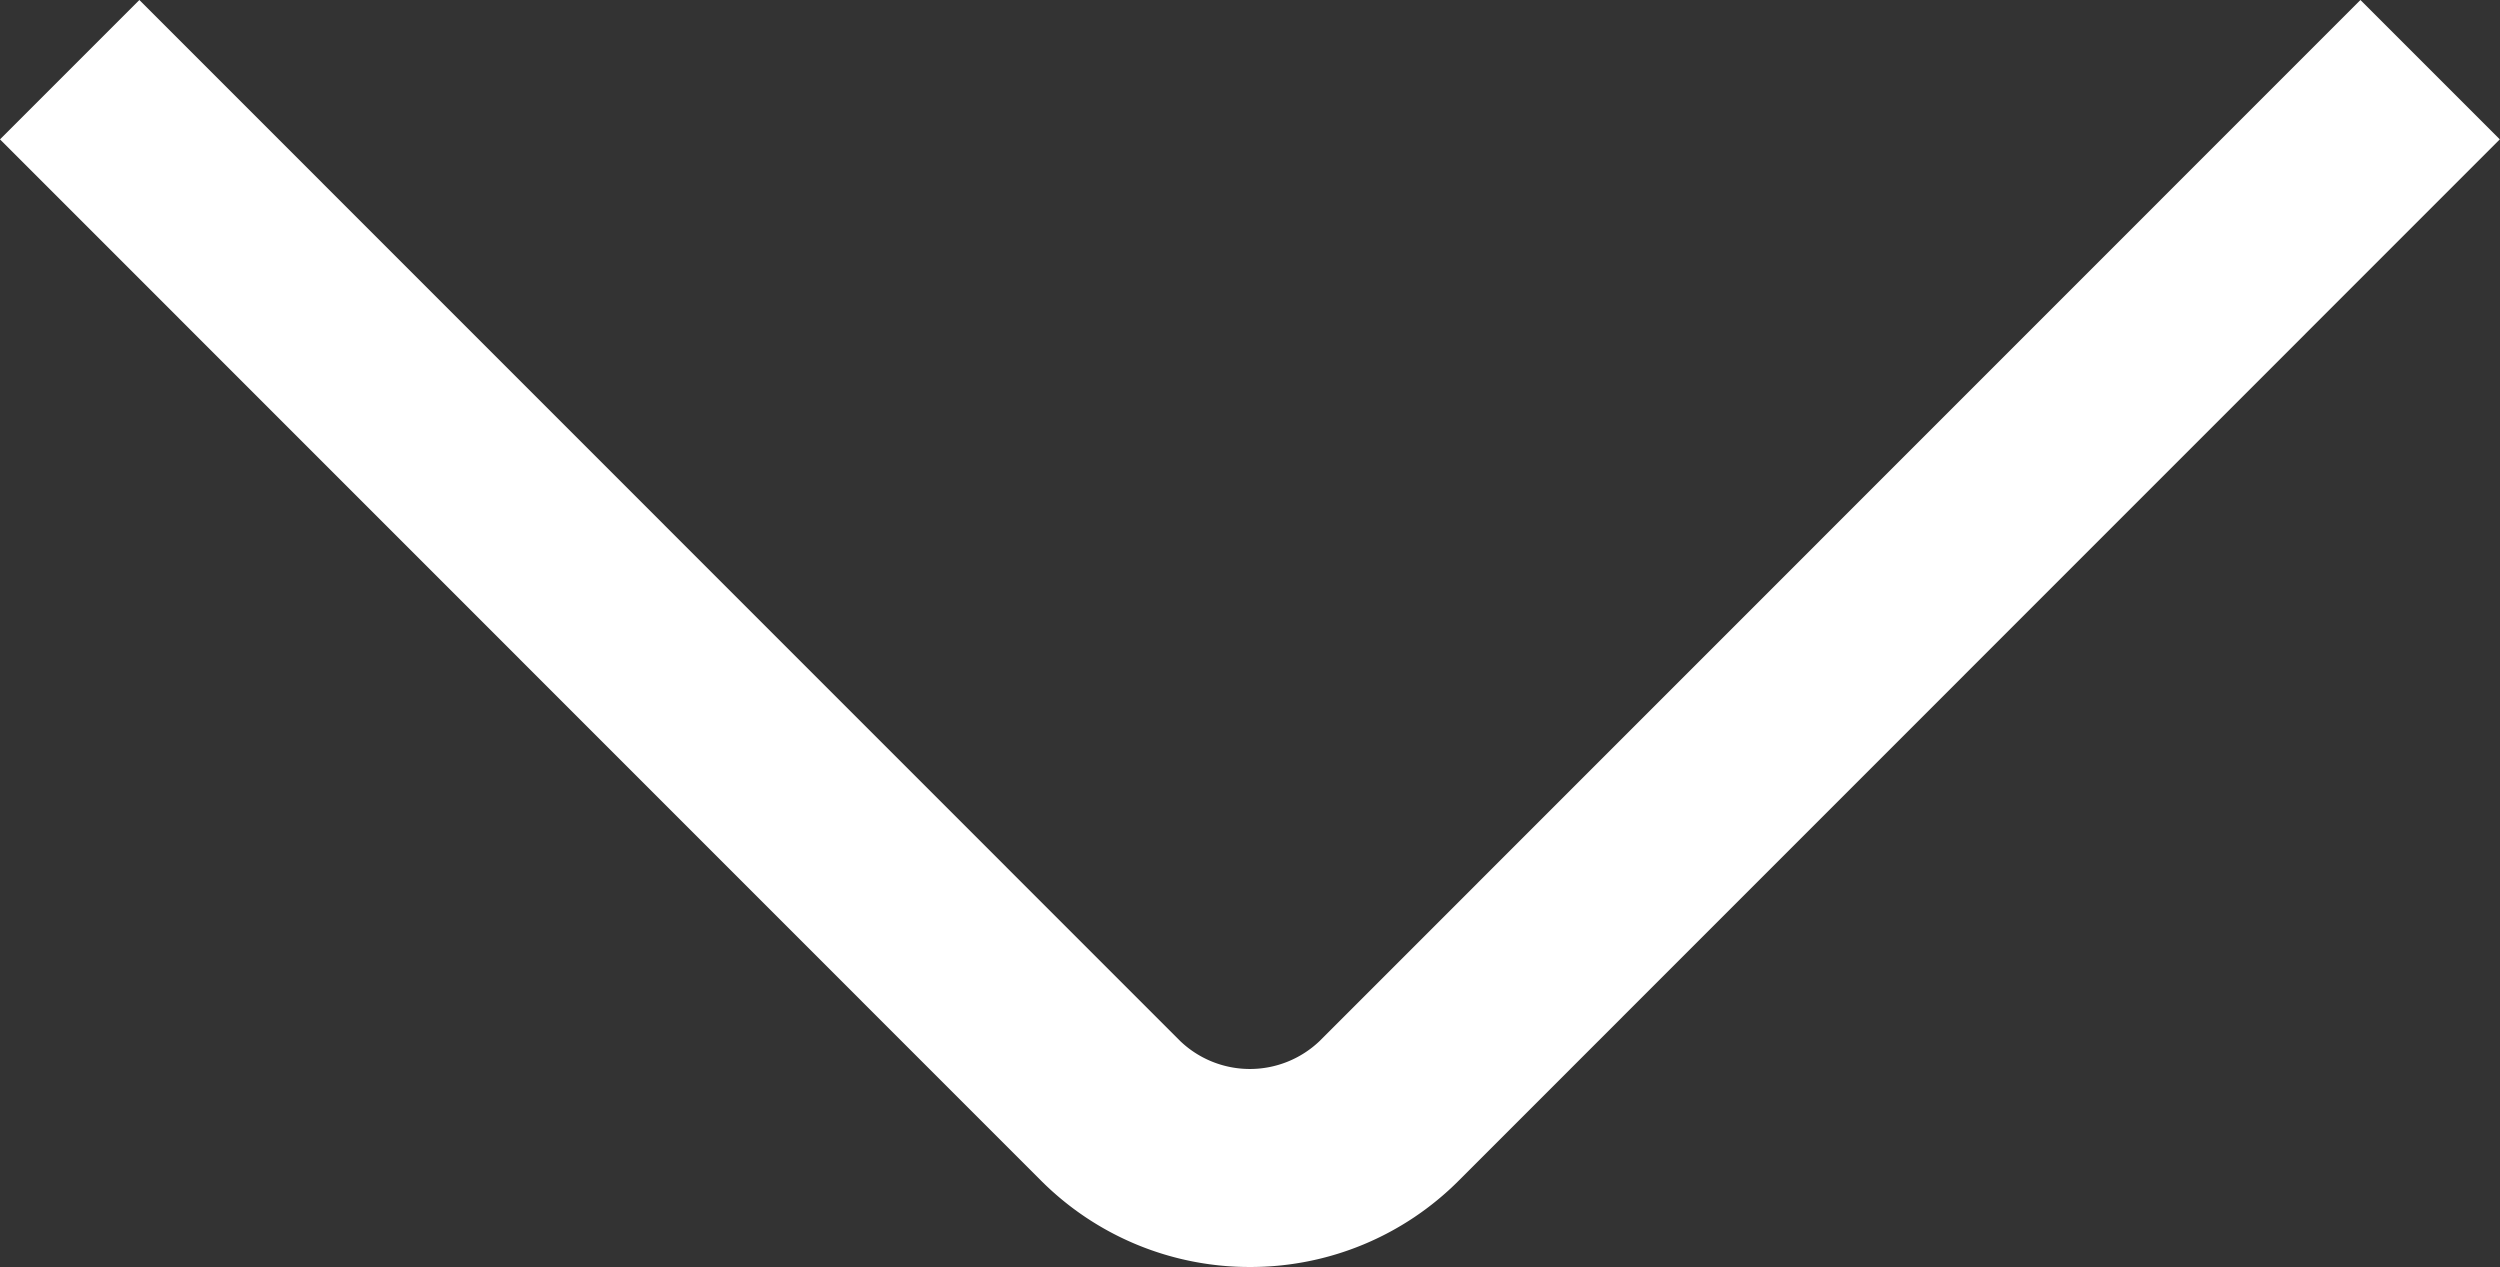
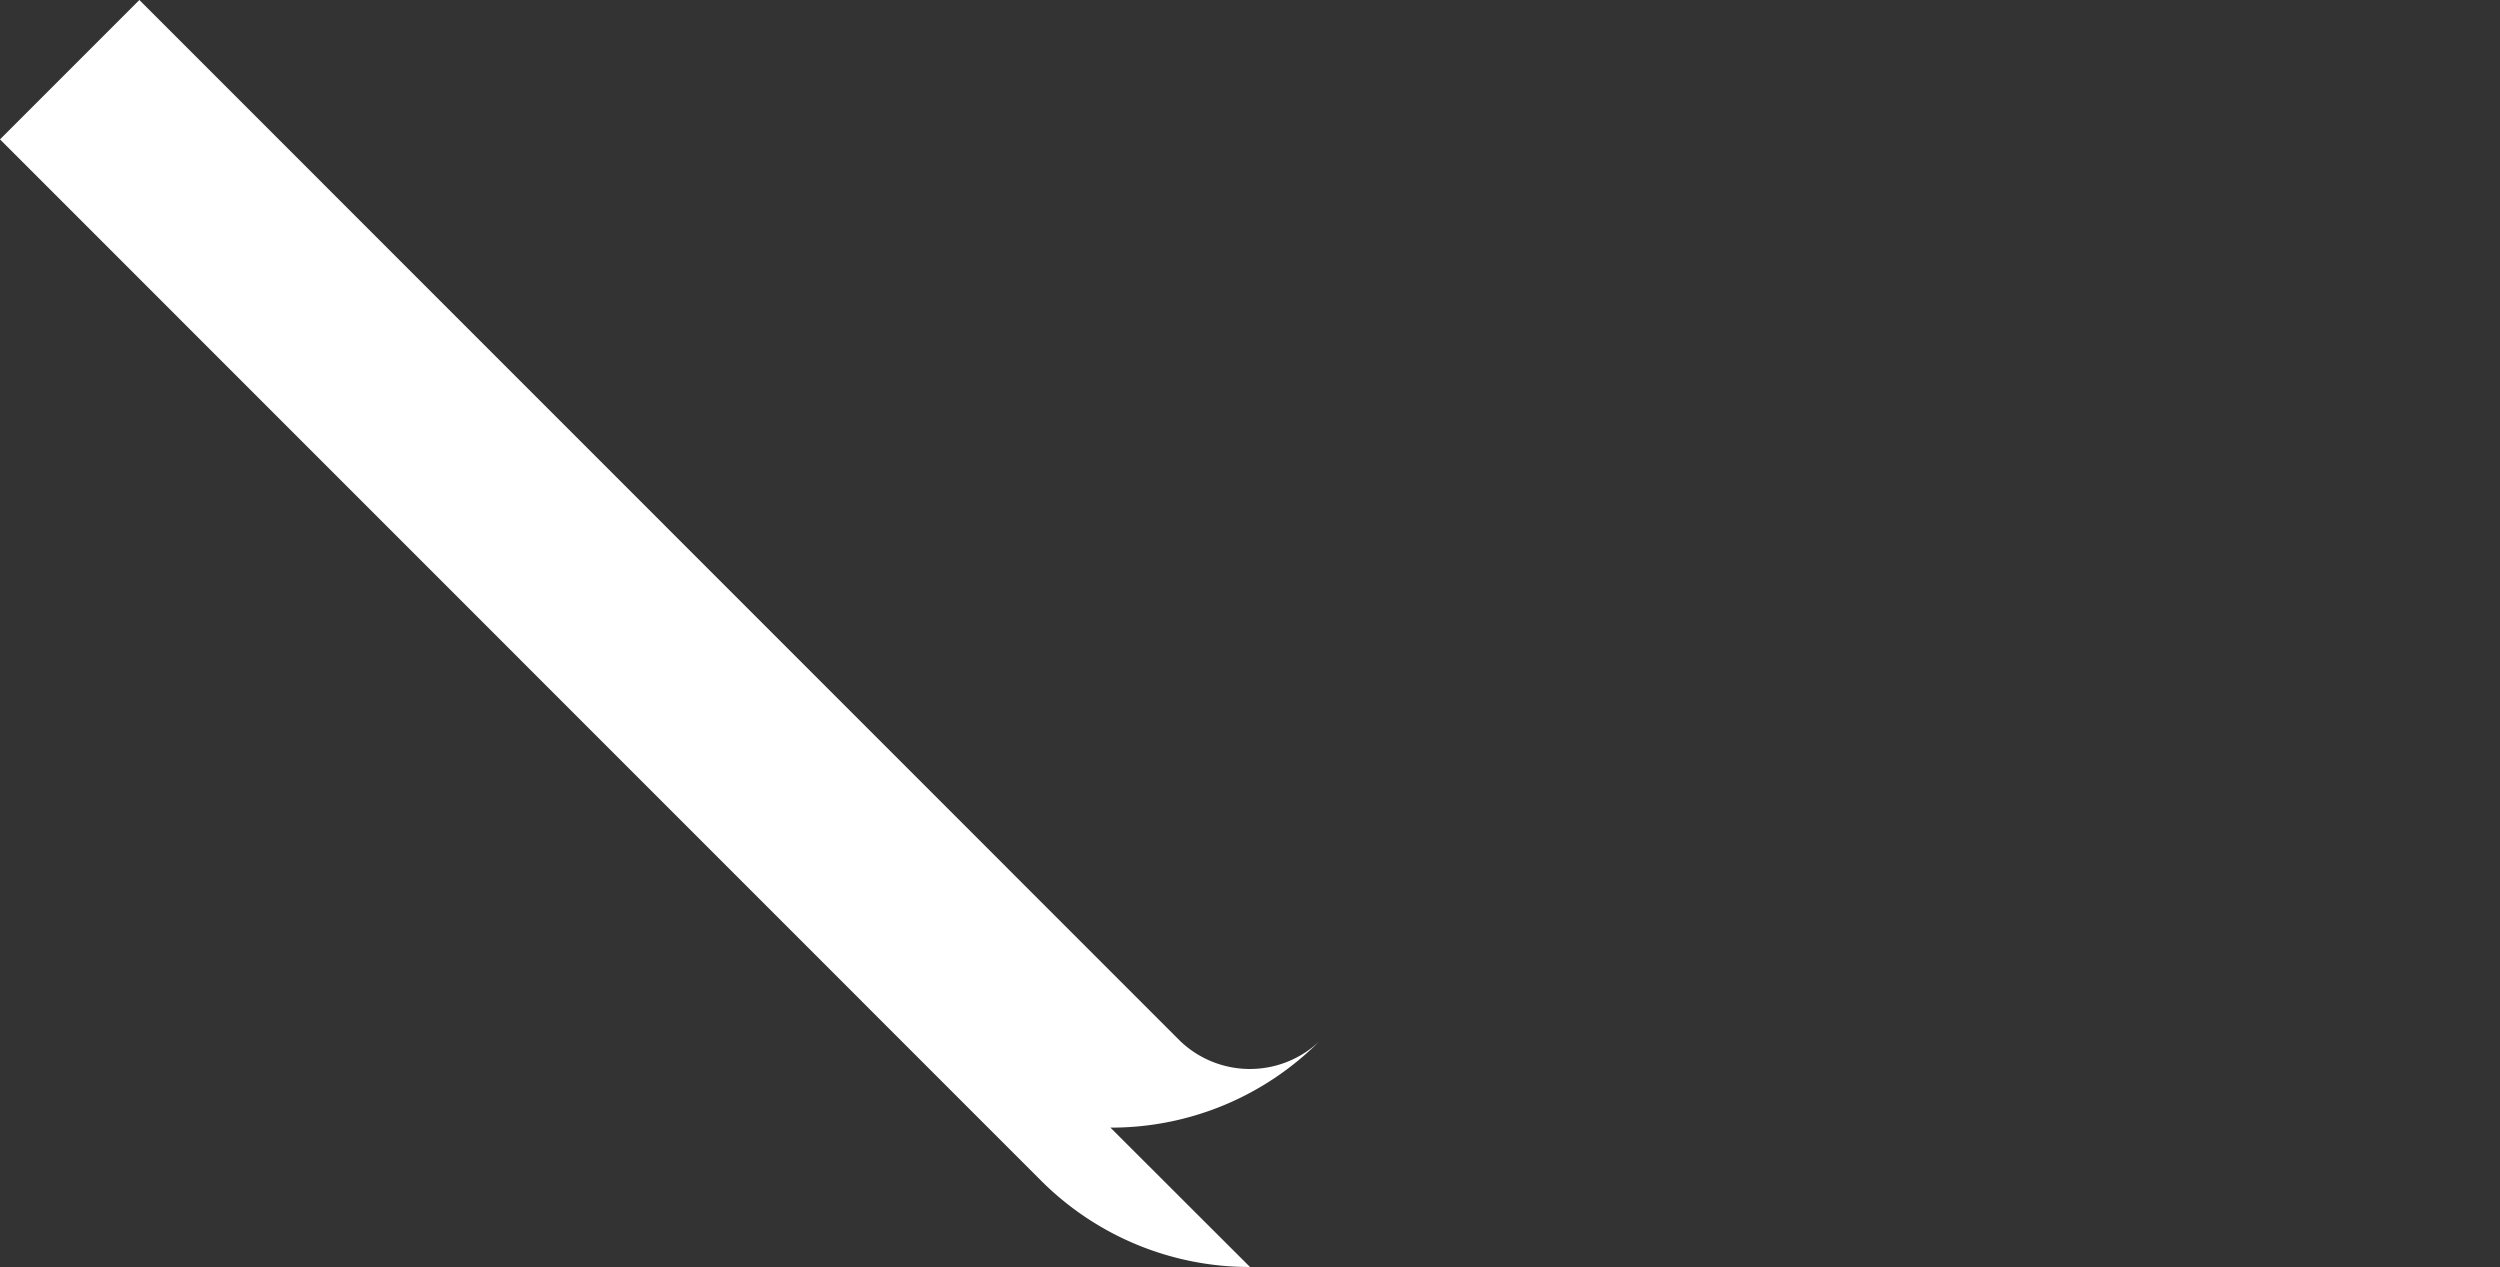
<svg xmlns="http://www.w3.org/2000/svg" width="12.216" height="6.191" viewBox="0 0 12.216 6.191">
  <rect x="0" y="0" width="12.216" height="6.191" fill="#333333" stroke="none" />
-   <path id="angle-small-down_1_" data-name="angle-small-down (1)" d="M11.766,15.838a1.439,1.439,0,0,1-1.022-.423L5.658,10.328l.681-.681,5.086,5.087a.493.493,0,0,0,.681,0l5.086-5.087.681.681-5.086,5.087a1.436,1.436,0,0,1-1.022.423Z" transform="translate(-5.658 -9.647)" fill="#fff" />
+   <path id="angle-small-down_1_" data-name="angle-small-down (1)" d="M11.766,15.838a1.439,1.439,0,0,1-1.022-.423L5.658,10.328l.681-.681,5.086,5.087a.493.493,0,0,0,.681,0a1.436,1.436,0,0,1-1.022.423Z" transform="translate(-5.658 -9.647)" fill="#fff" />
</svg>